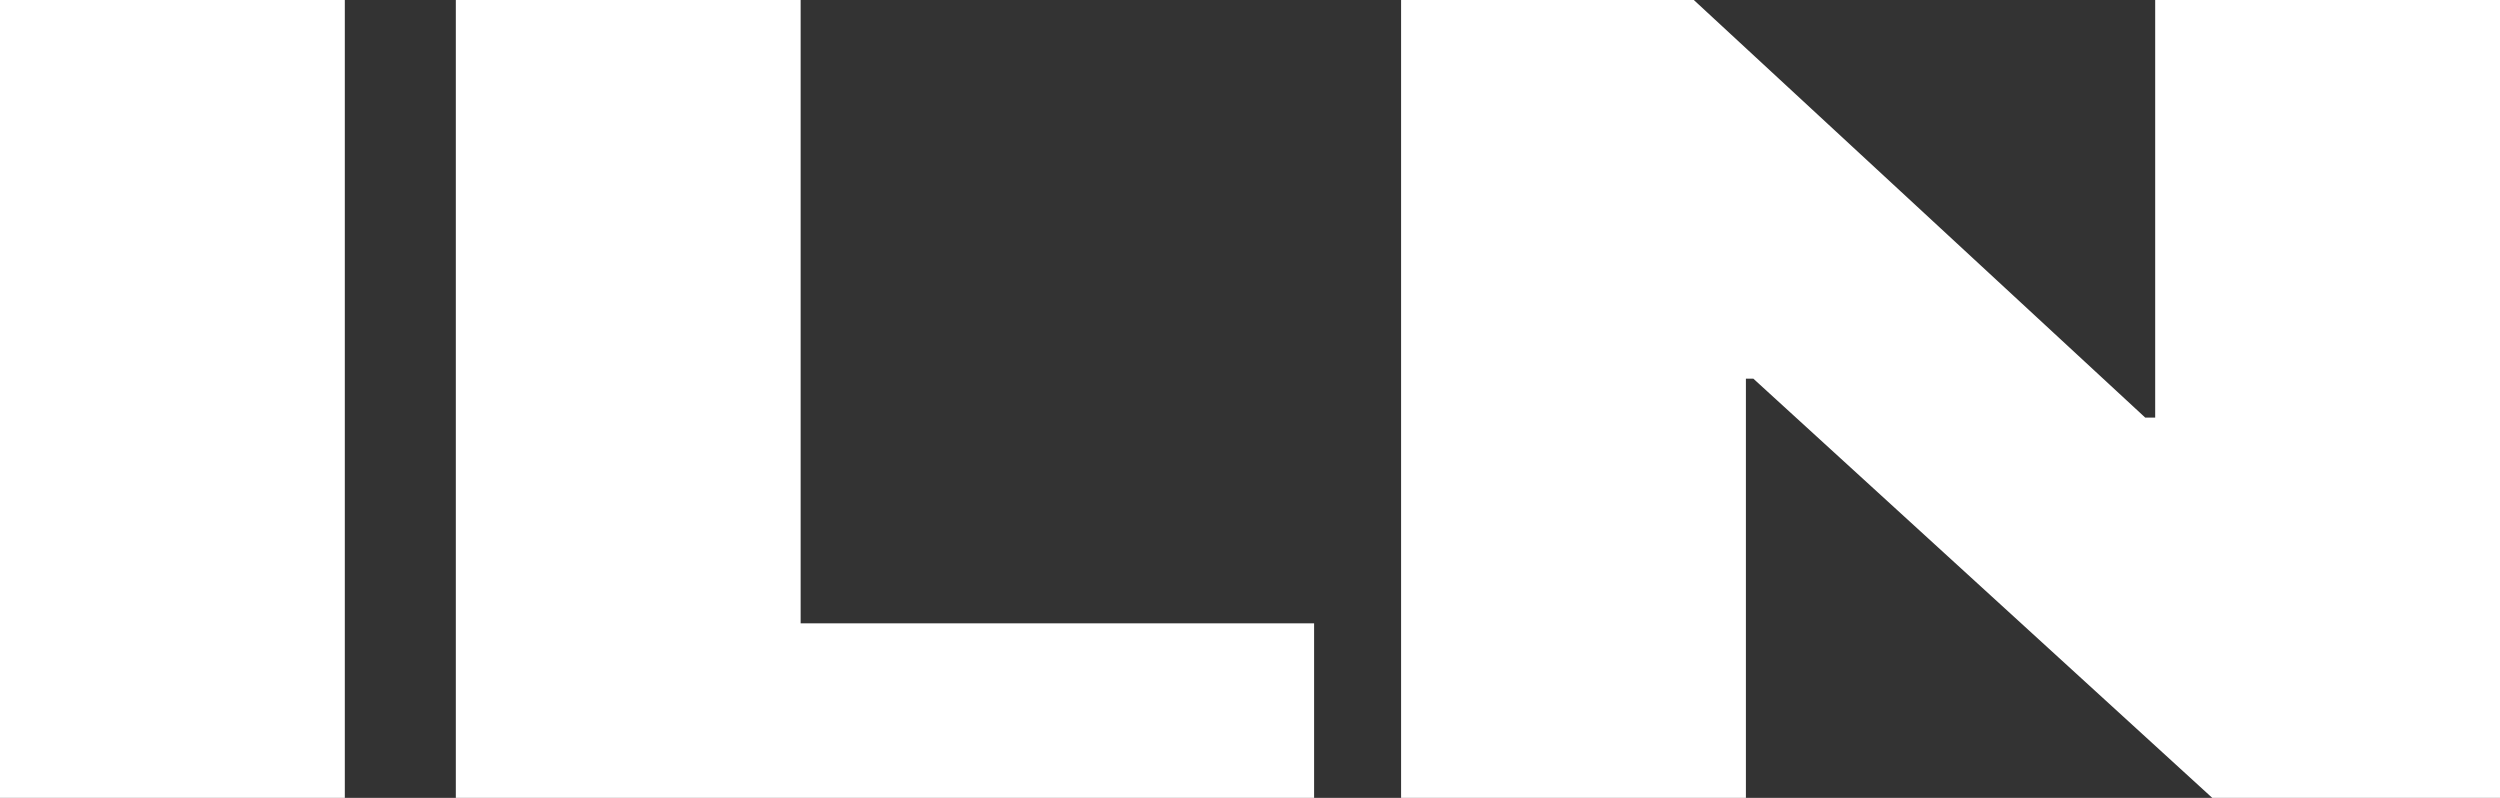
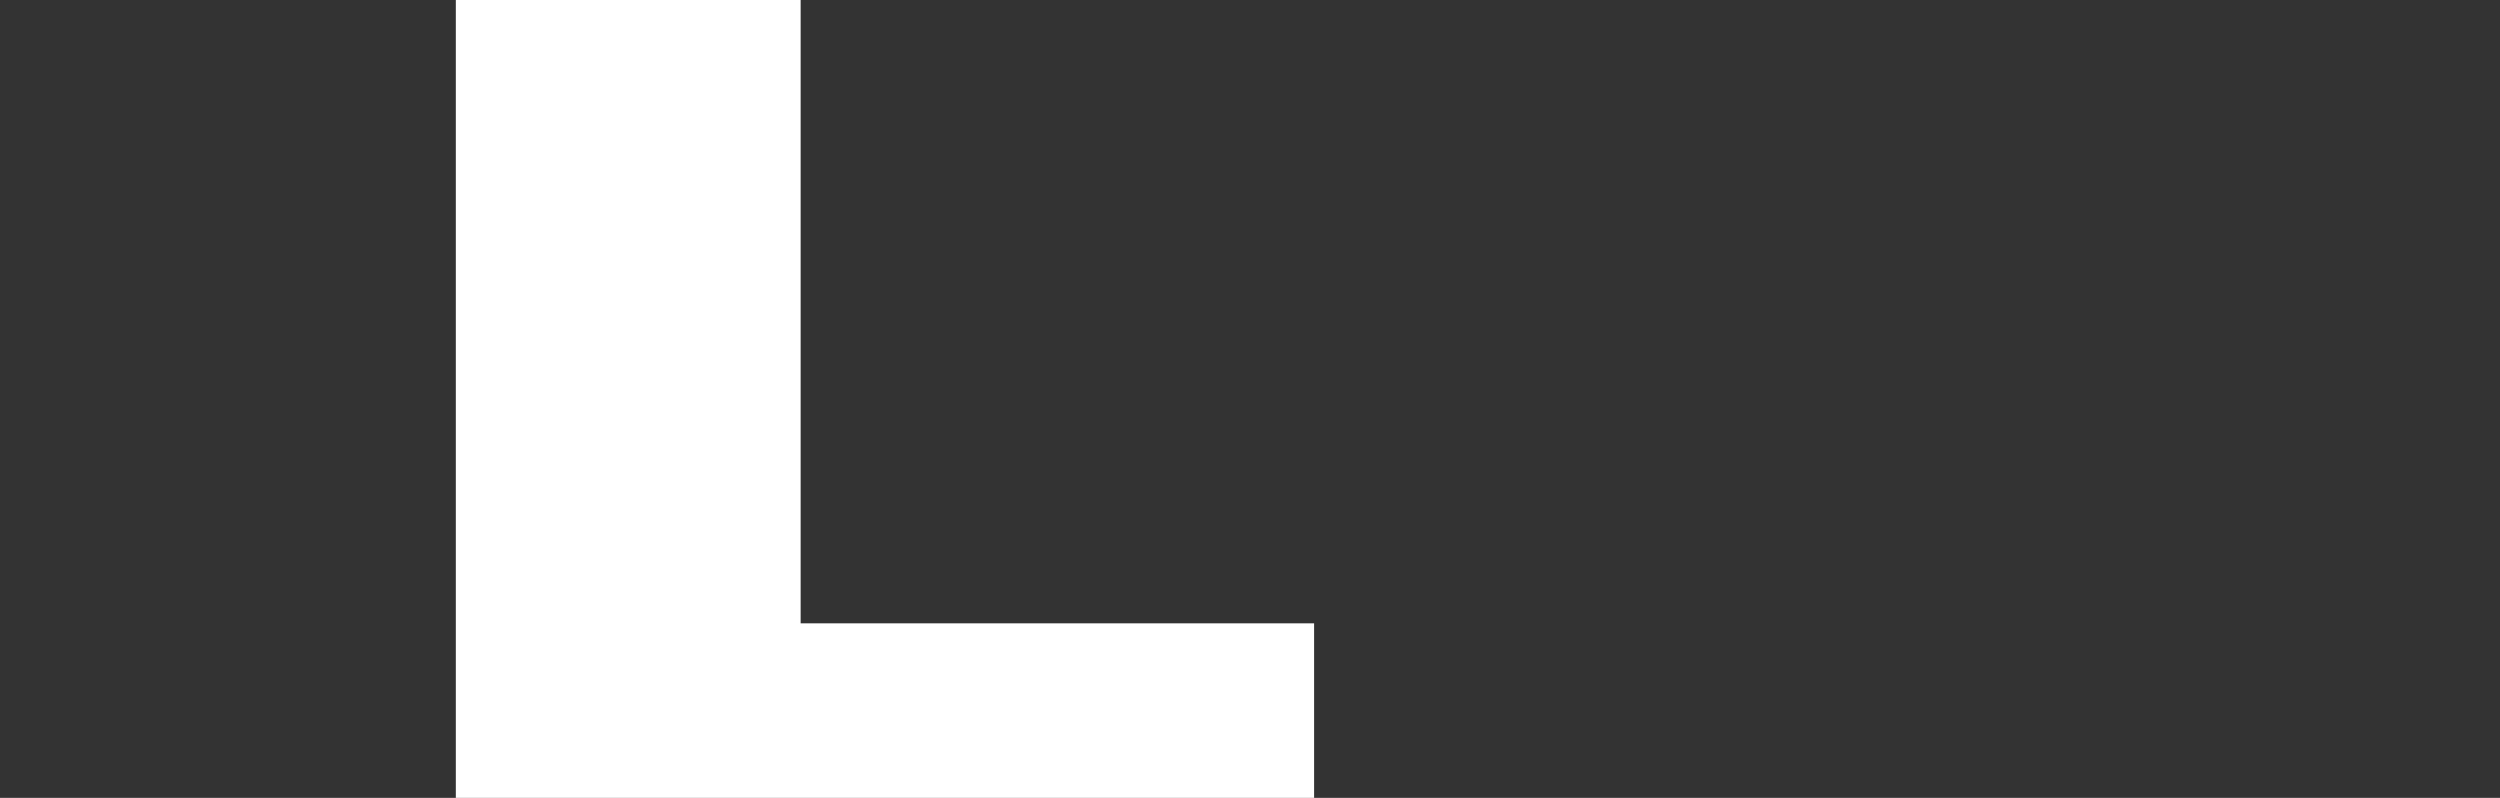
<svg xmlns="http://www.w3.org/2000/svg" width="94" height="30" viewBox="0 0 94 30" fill="none">
  <rect x="0" y="0" width="94" height="30" fill="#333333" stroke="none" />
-   <path d="M12.965 0V30H0V0H12.965Z" fill="white" />
  <path d="M17.139 30V0H30.104V23.438H49.41V30H17.139Z" fill="white" />
-   <path d="M94 0V30H83.181L65.926 14.238H65.646V30H52.681V0H63.687L80.662 15.703H81.035V0H94Z" fill="white" />
</svg>